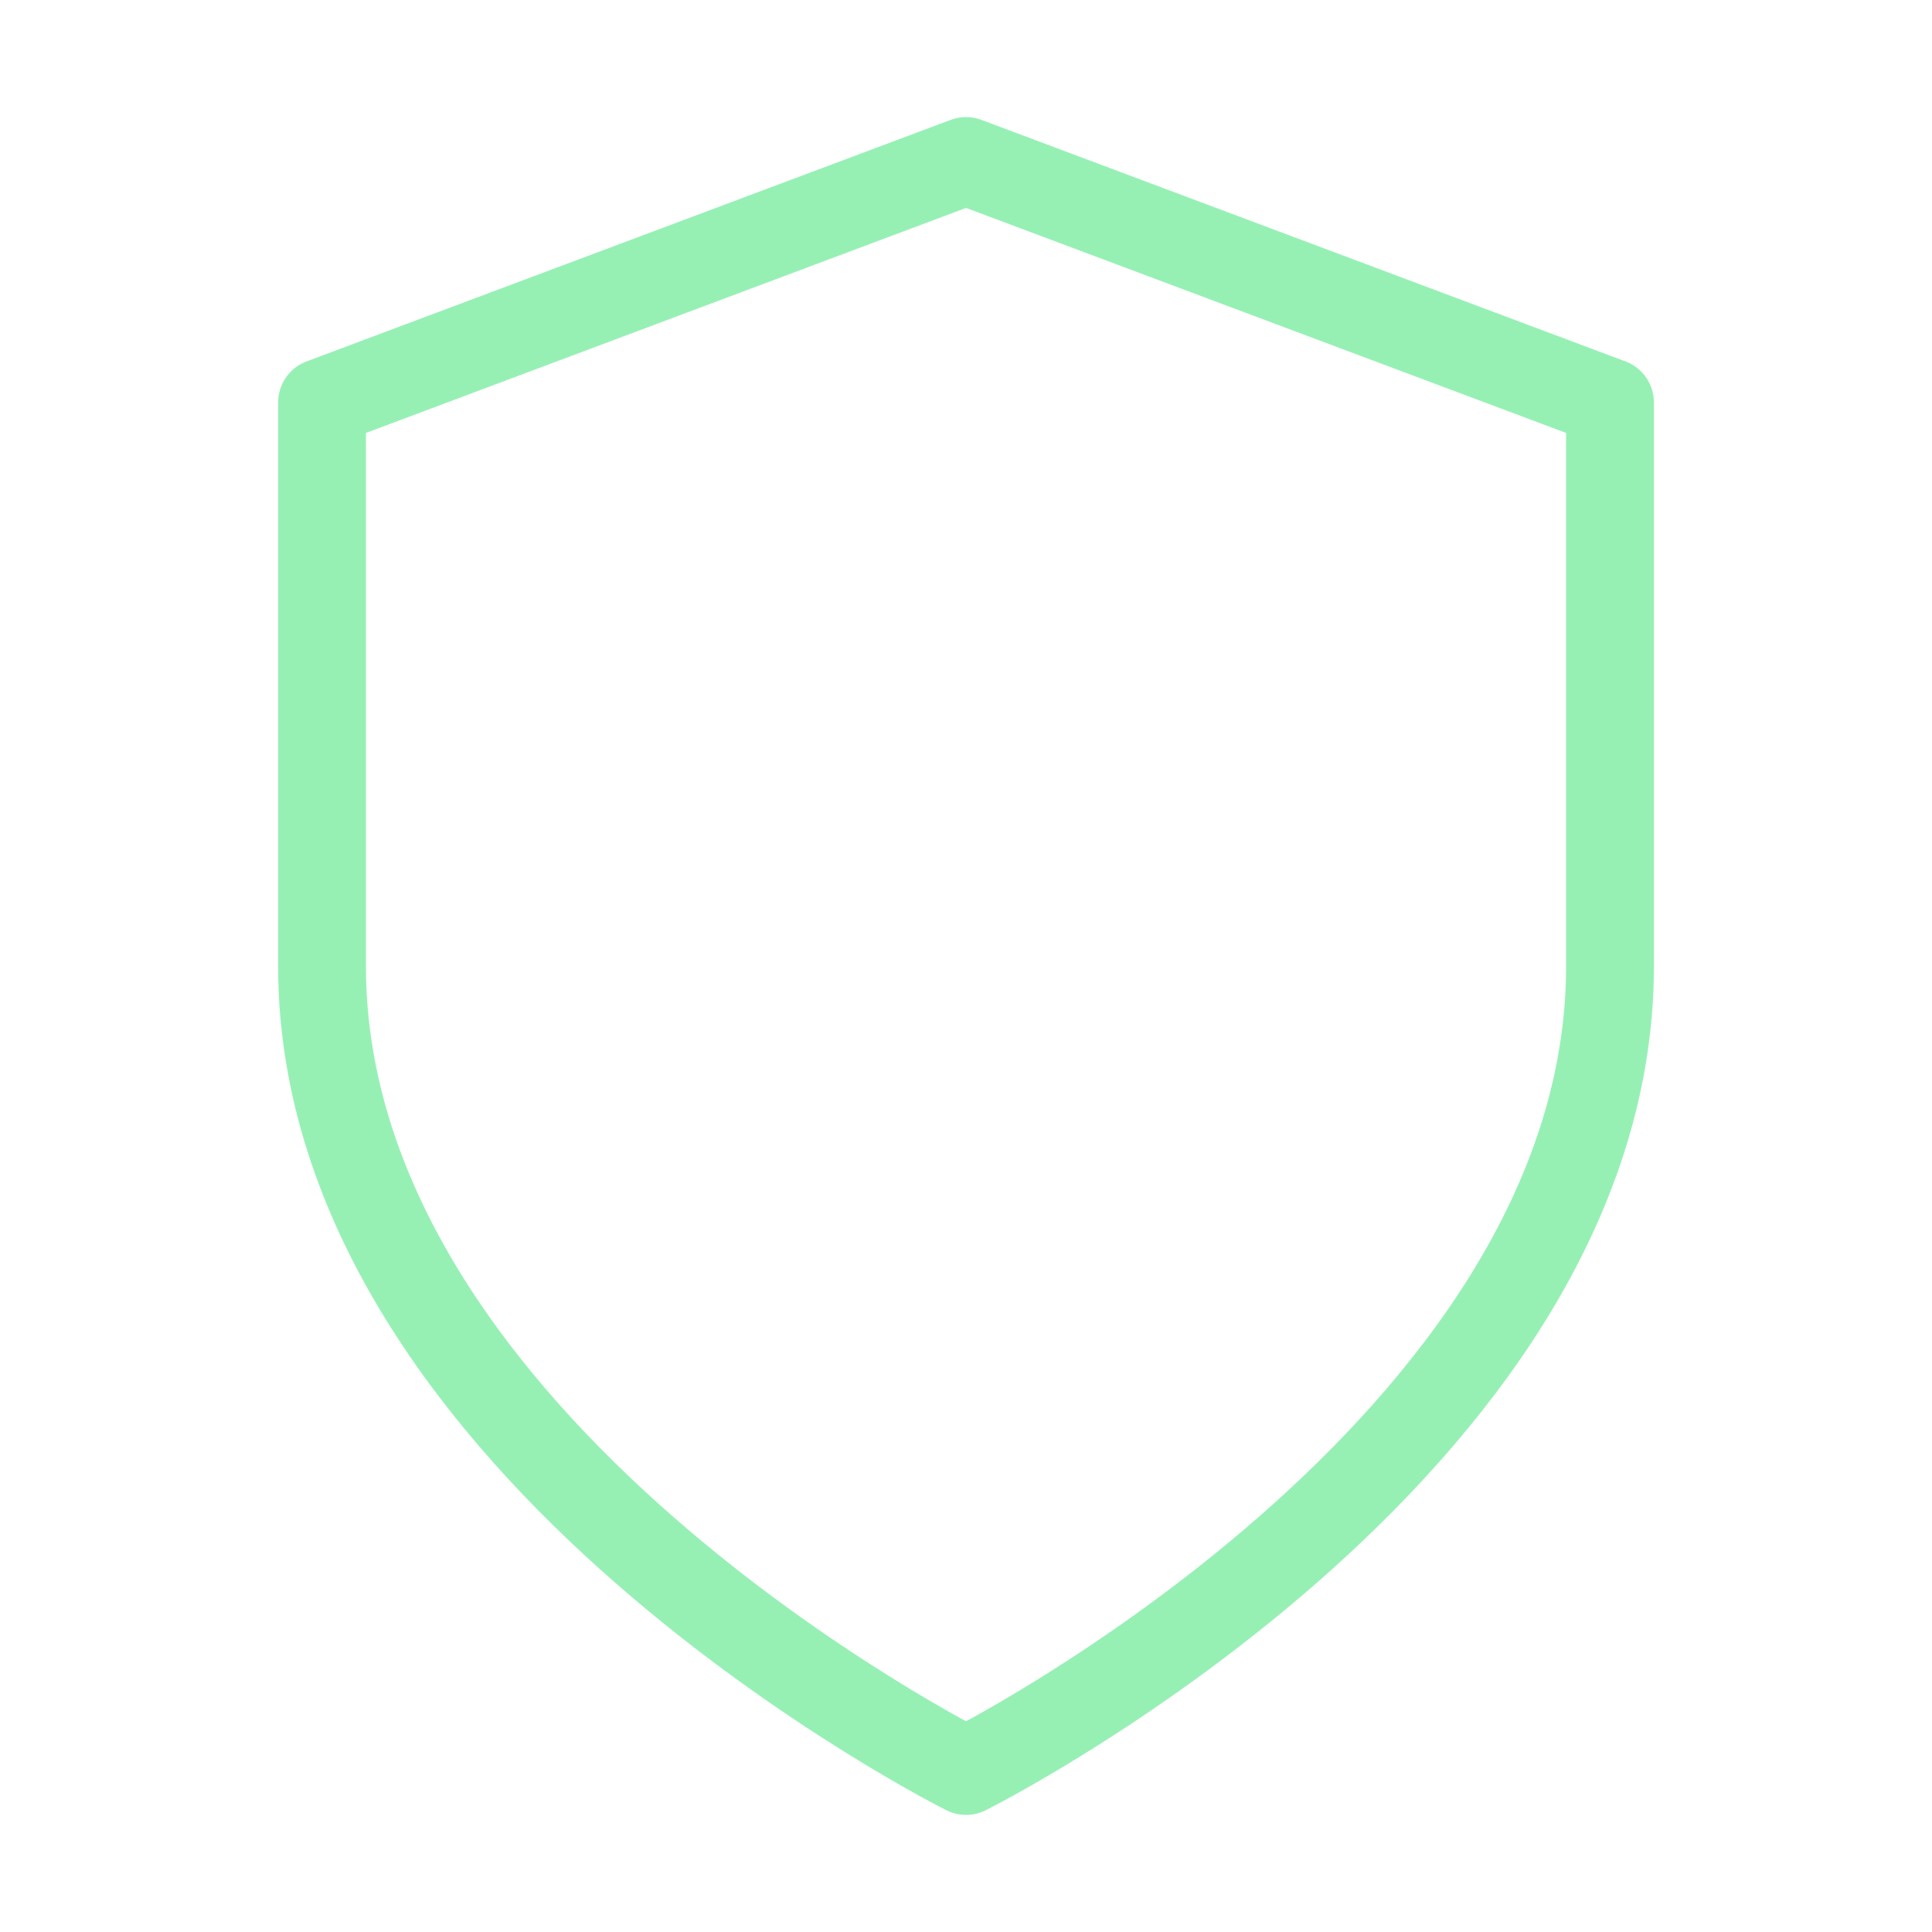
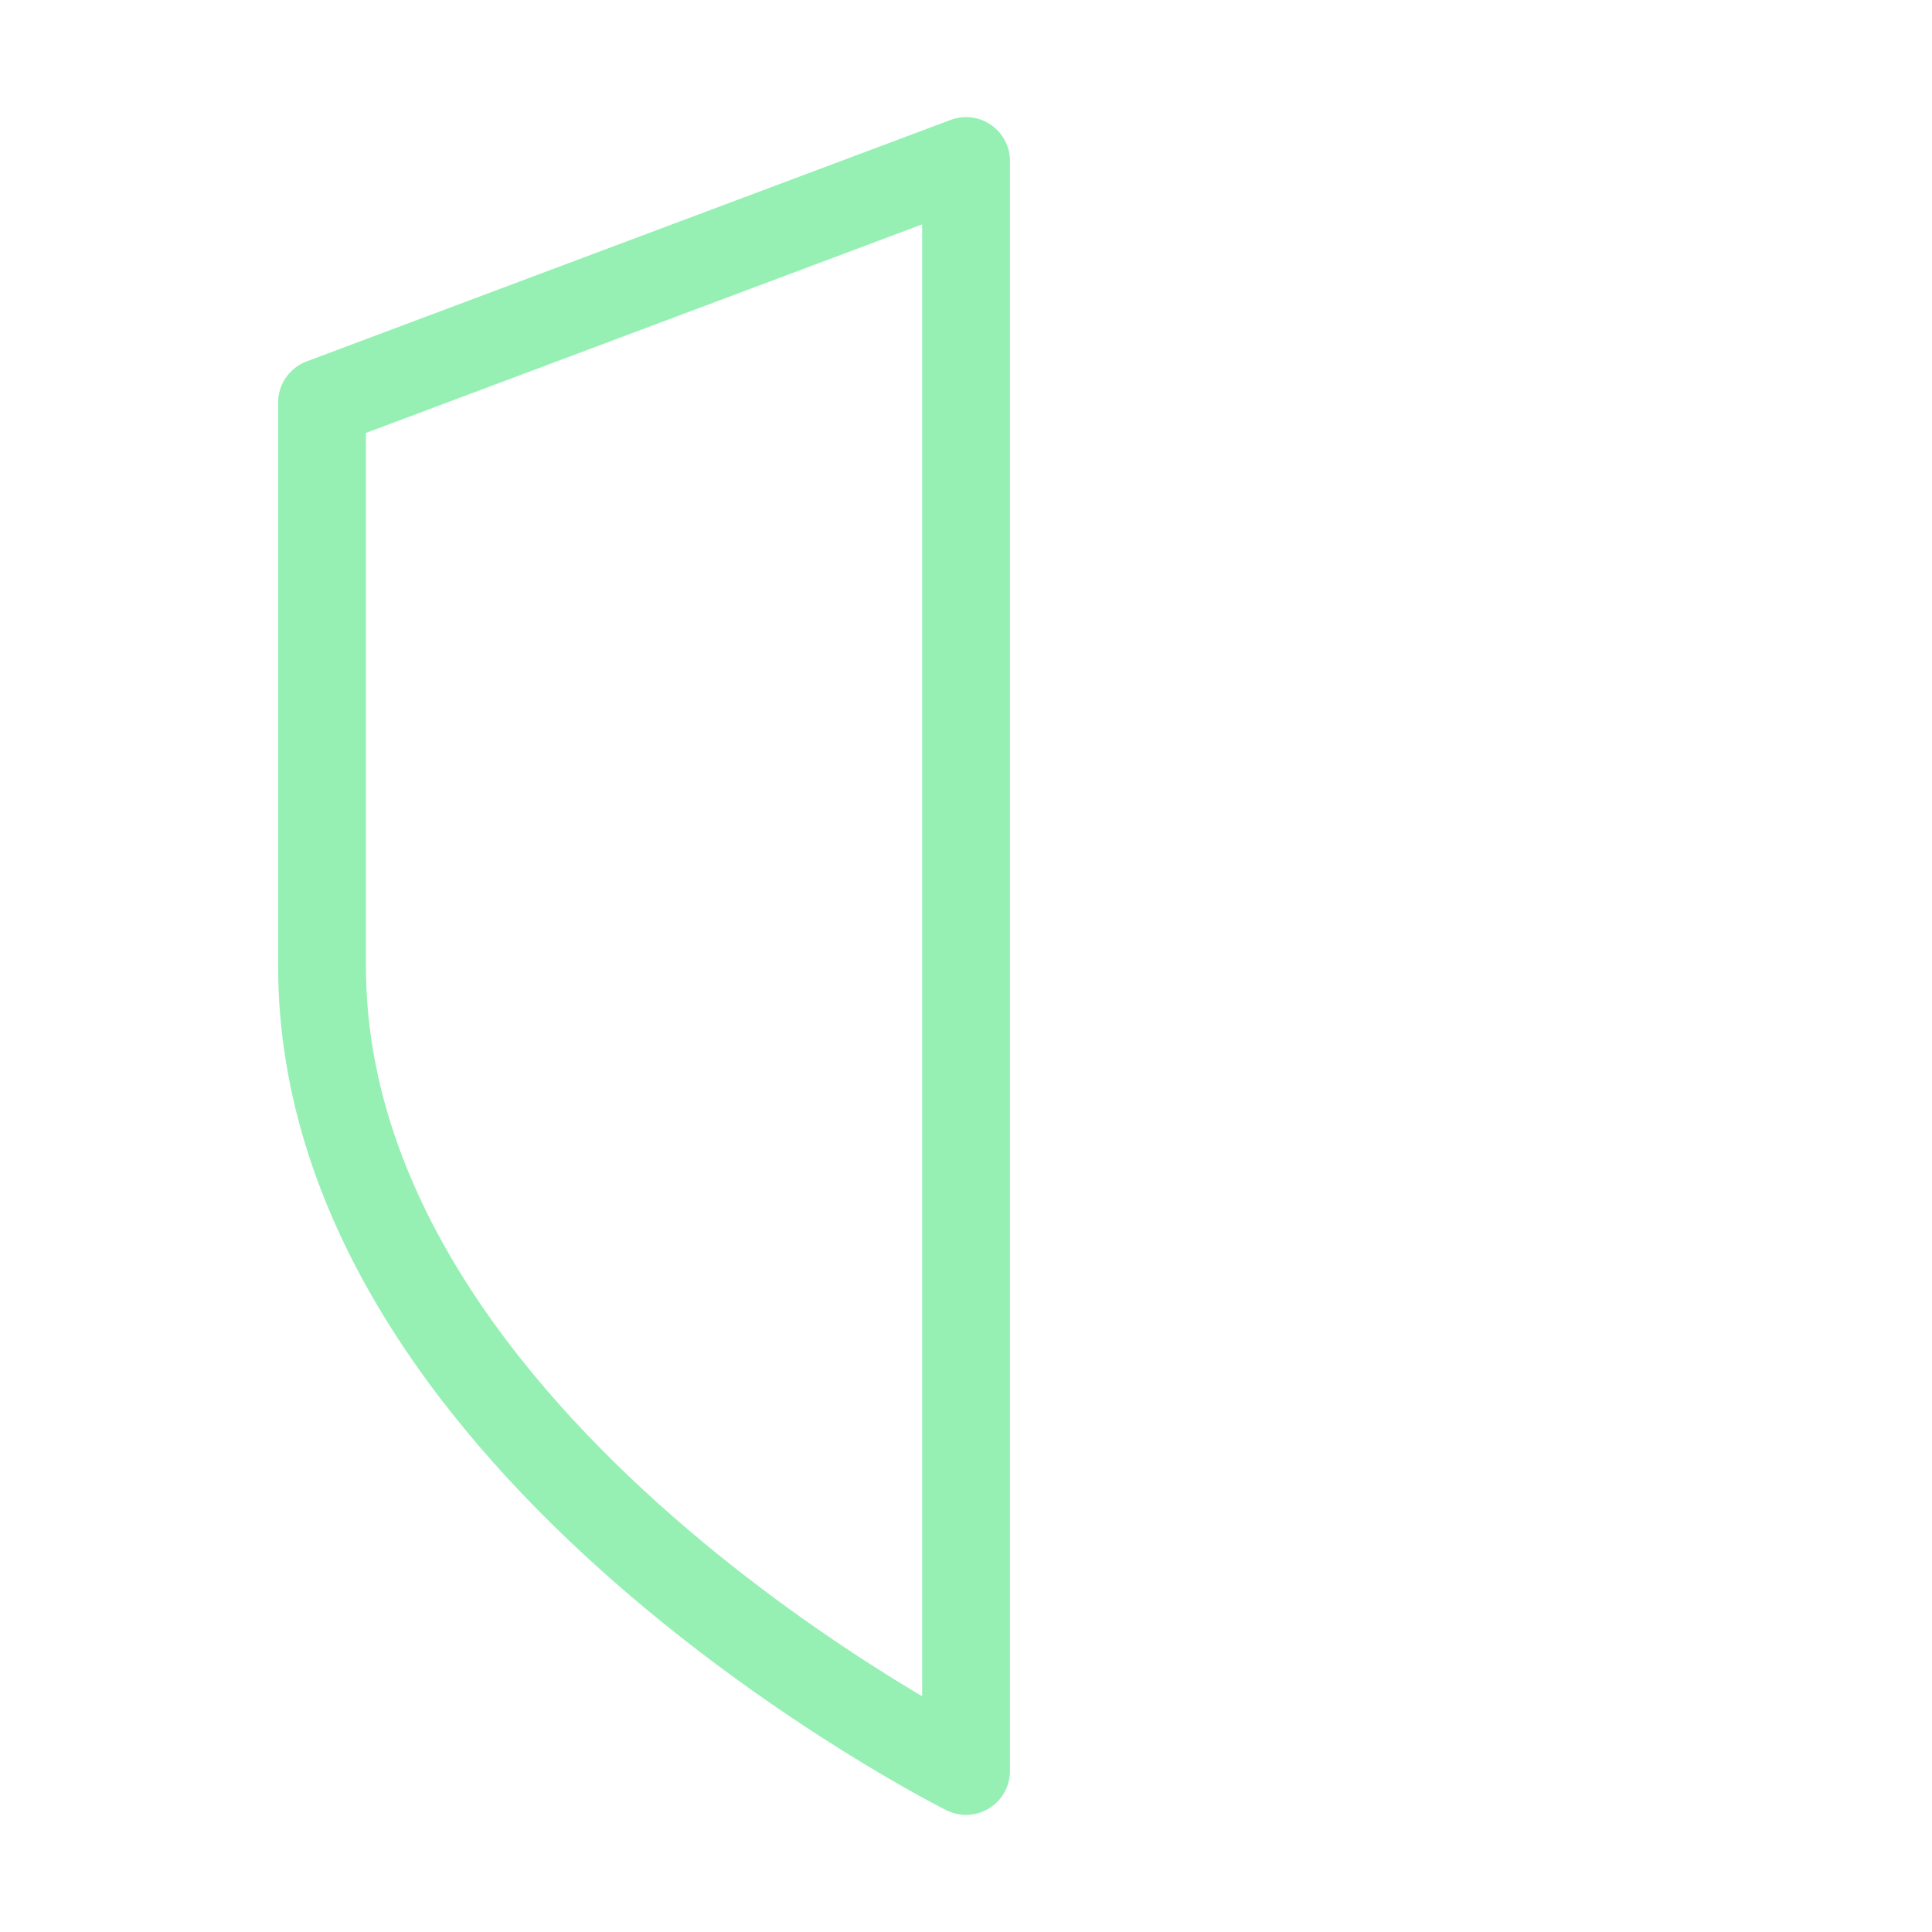
<svg xmlns="http://www.w3.org/2000/svg" width="44" height="44" viewBox="0 0 44 44" fill="none">
-   <path d="M22.001 40.333C22.001 40.333 36.667 33 36.667 22V9.167L22.001 3.667L7.334 9.167V22C7.334 33 22.001 40.333 22.001 40.333Z" stroke="#96F0B4" stroke-width="2" stroke-linecap="round" stroke-linejoin="round" />
+   <path d="M22.001 40.333V9.167L22.001 3.667L7.334 9.167V22C7.334 33 22.001 40.333 22.001 40.333Z" stroke="#96F0B4" stroke-width="2" stroke-linecap="round" stroke-linejoin="round" />
</svg>